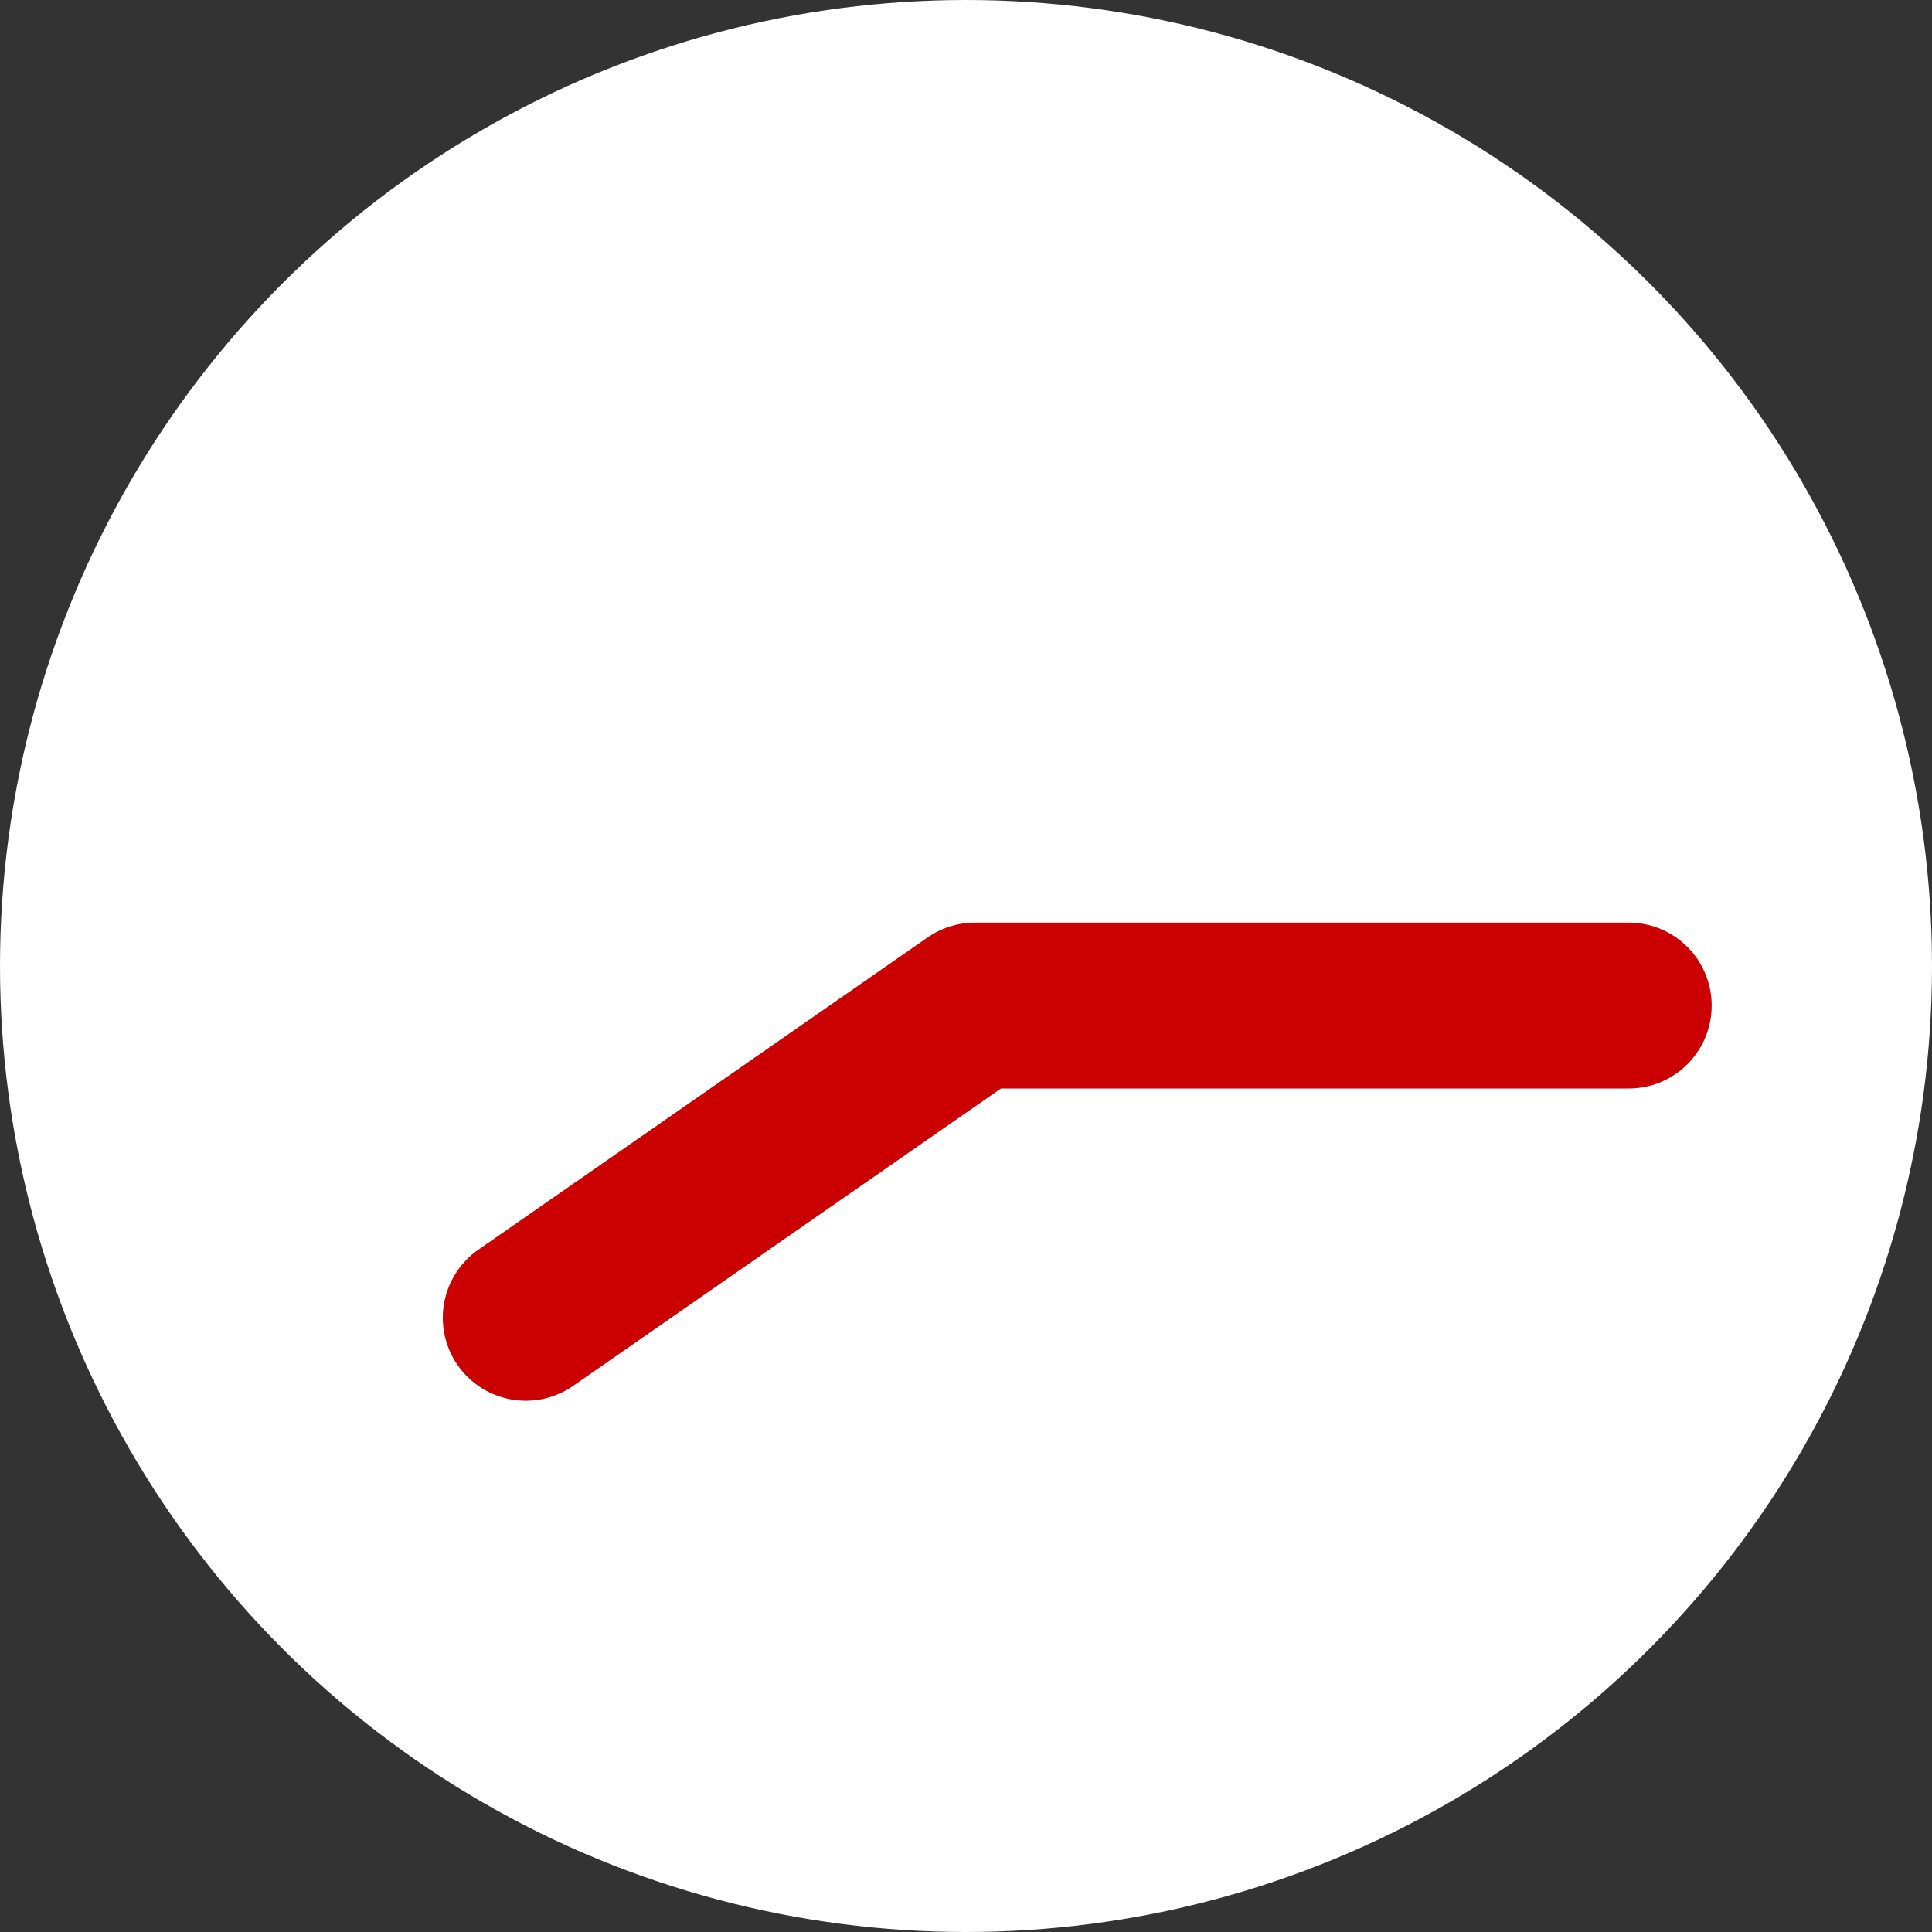
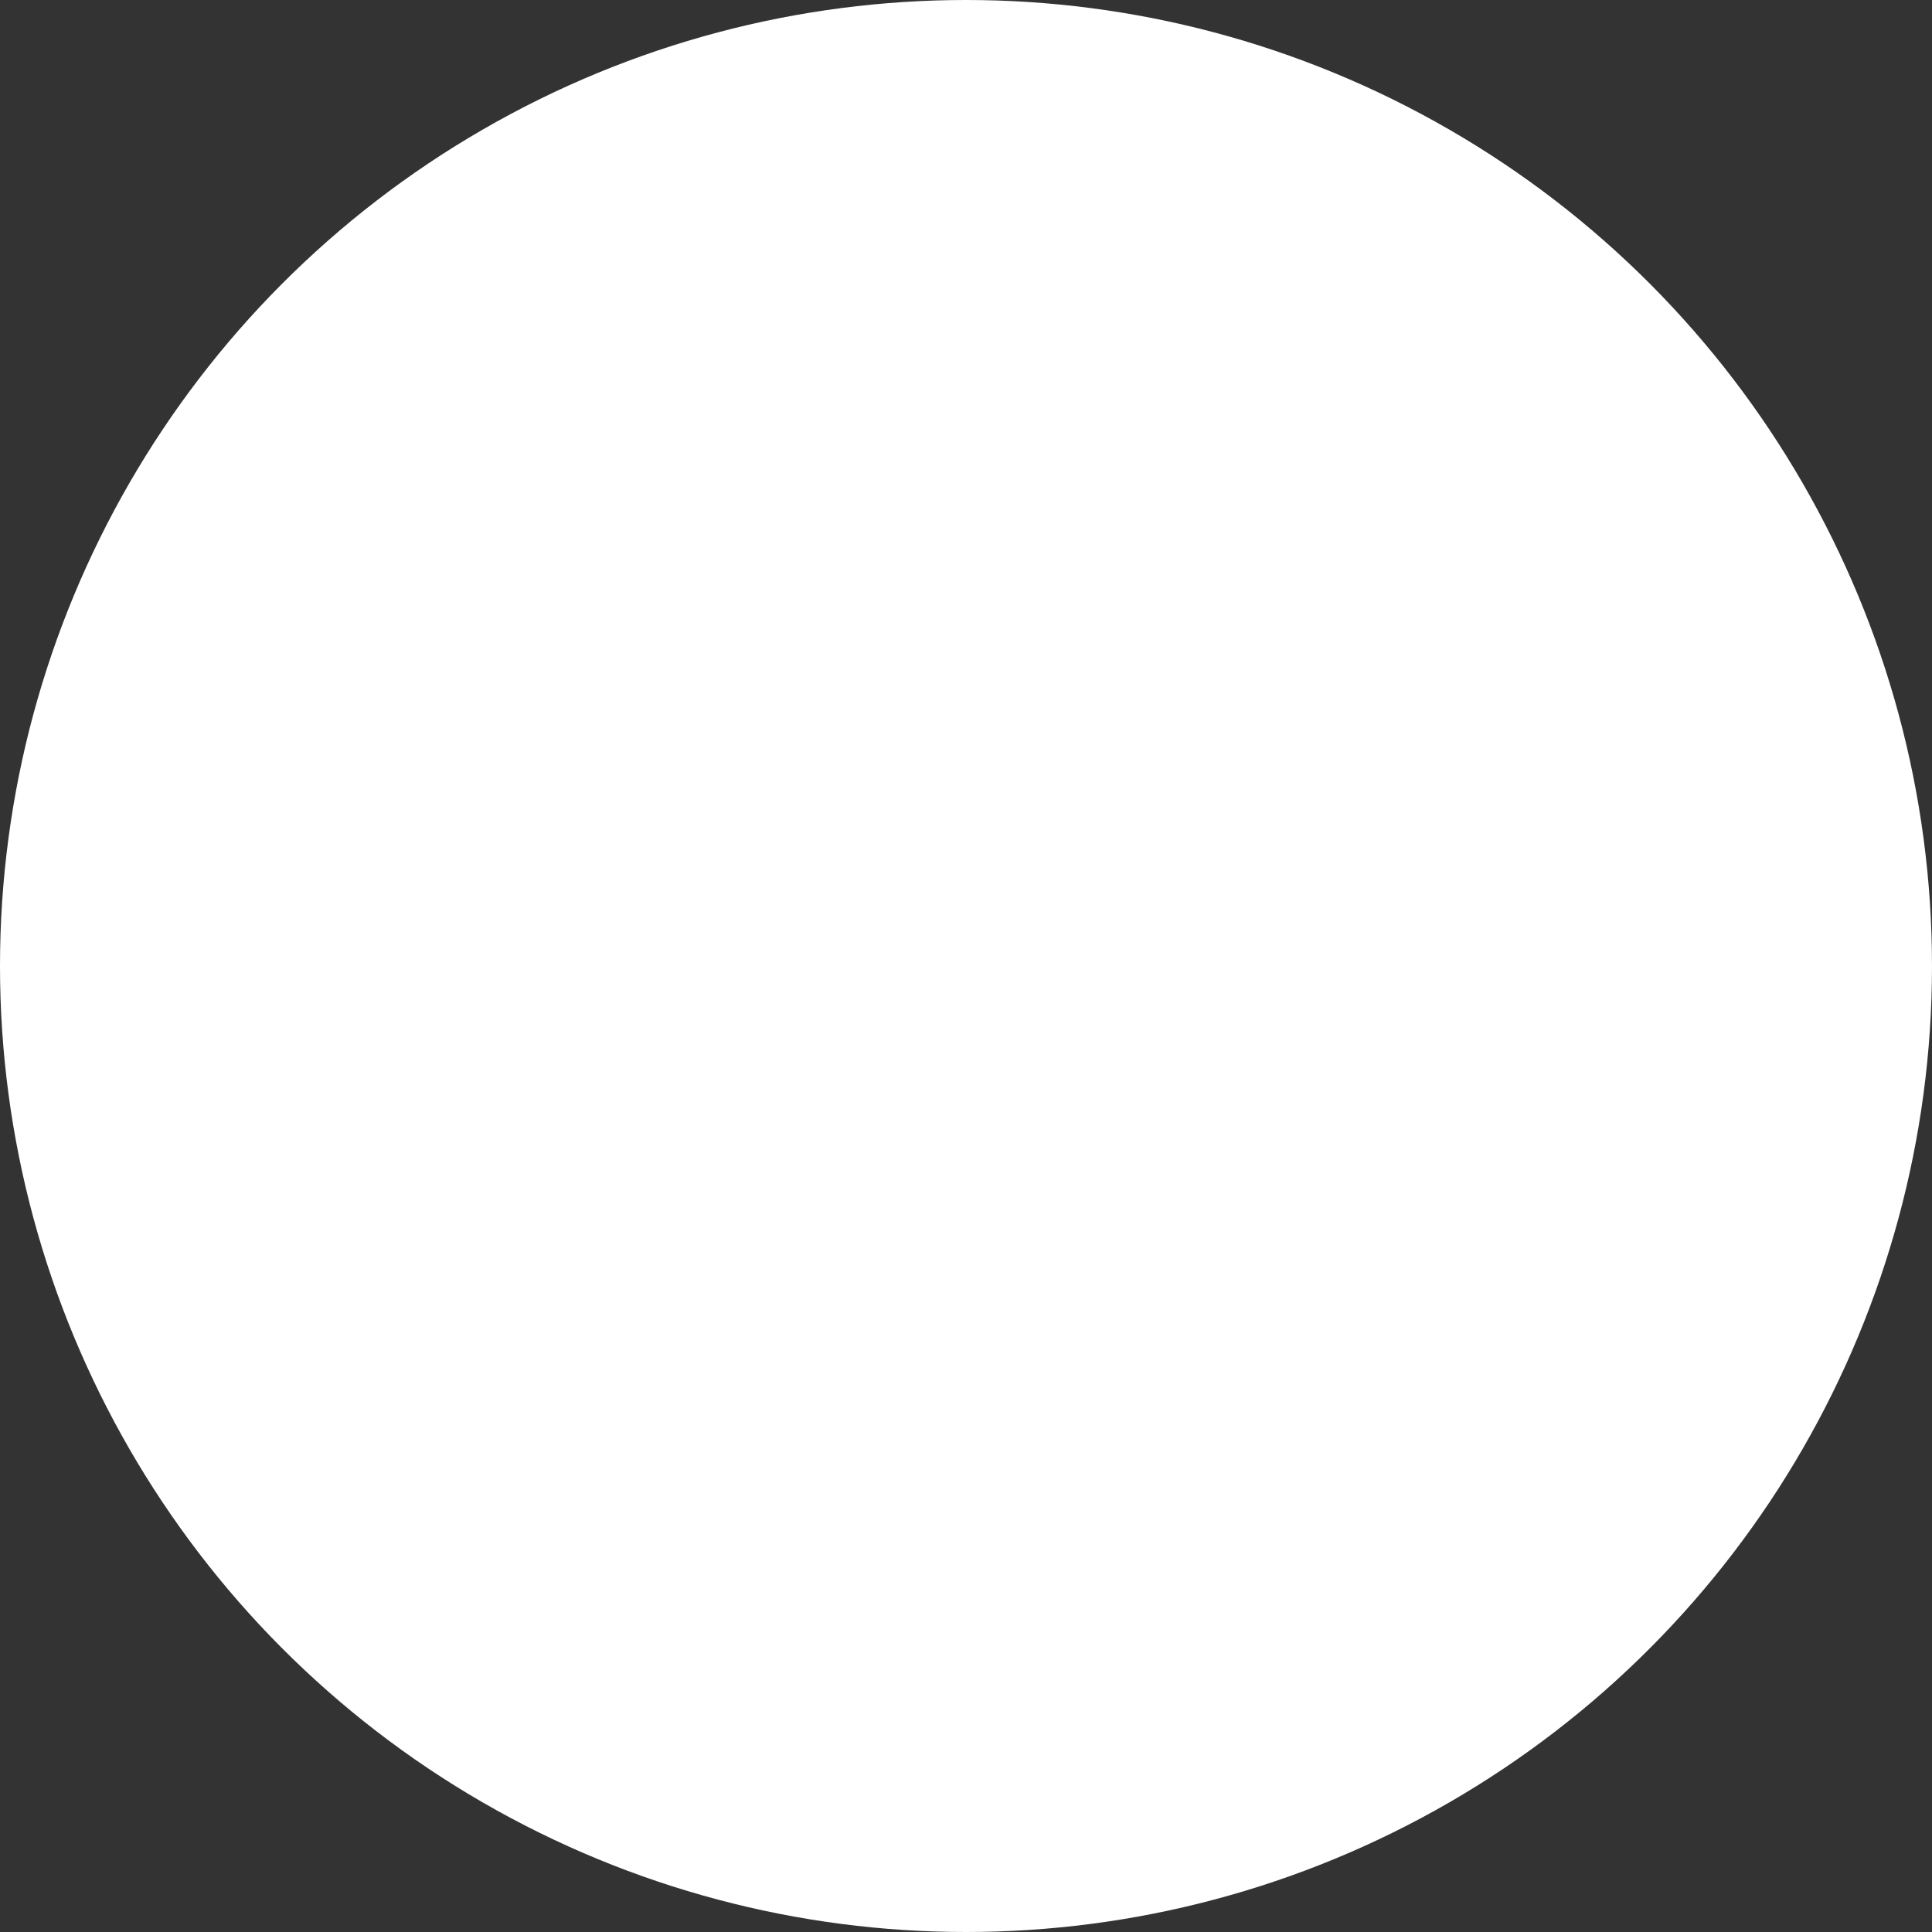
<svg xmlns="http://www.w3.org/2000/svg" id="uuid-0c1c38af-01f3-42e7-bb4b-538ec64b8692" viewBox="0 0 45.42 45.42">
  <rect x="0" y="0" width="45.42" height="45.42" fill="#333333" stroke="none" />
  <g id="uuid-28e385f6-e632-4c42-91bf-0d7589cff756">
    <circle cx="22.71" cy="22.71" r="22.71" style="fill:#fff; stroke-width:0px;" />
-     <polyline points="38.29 23.64 22.92 23.64 12.36 30.98" style="fill:none; stroke:#cb0000; stroke-linecap:round; stroke-linejoin:round; stroke-width:3.9px;" />
  </g>
</svg>